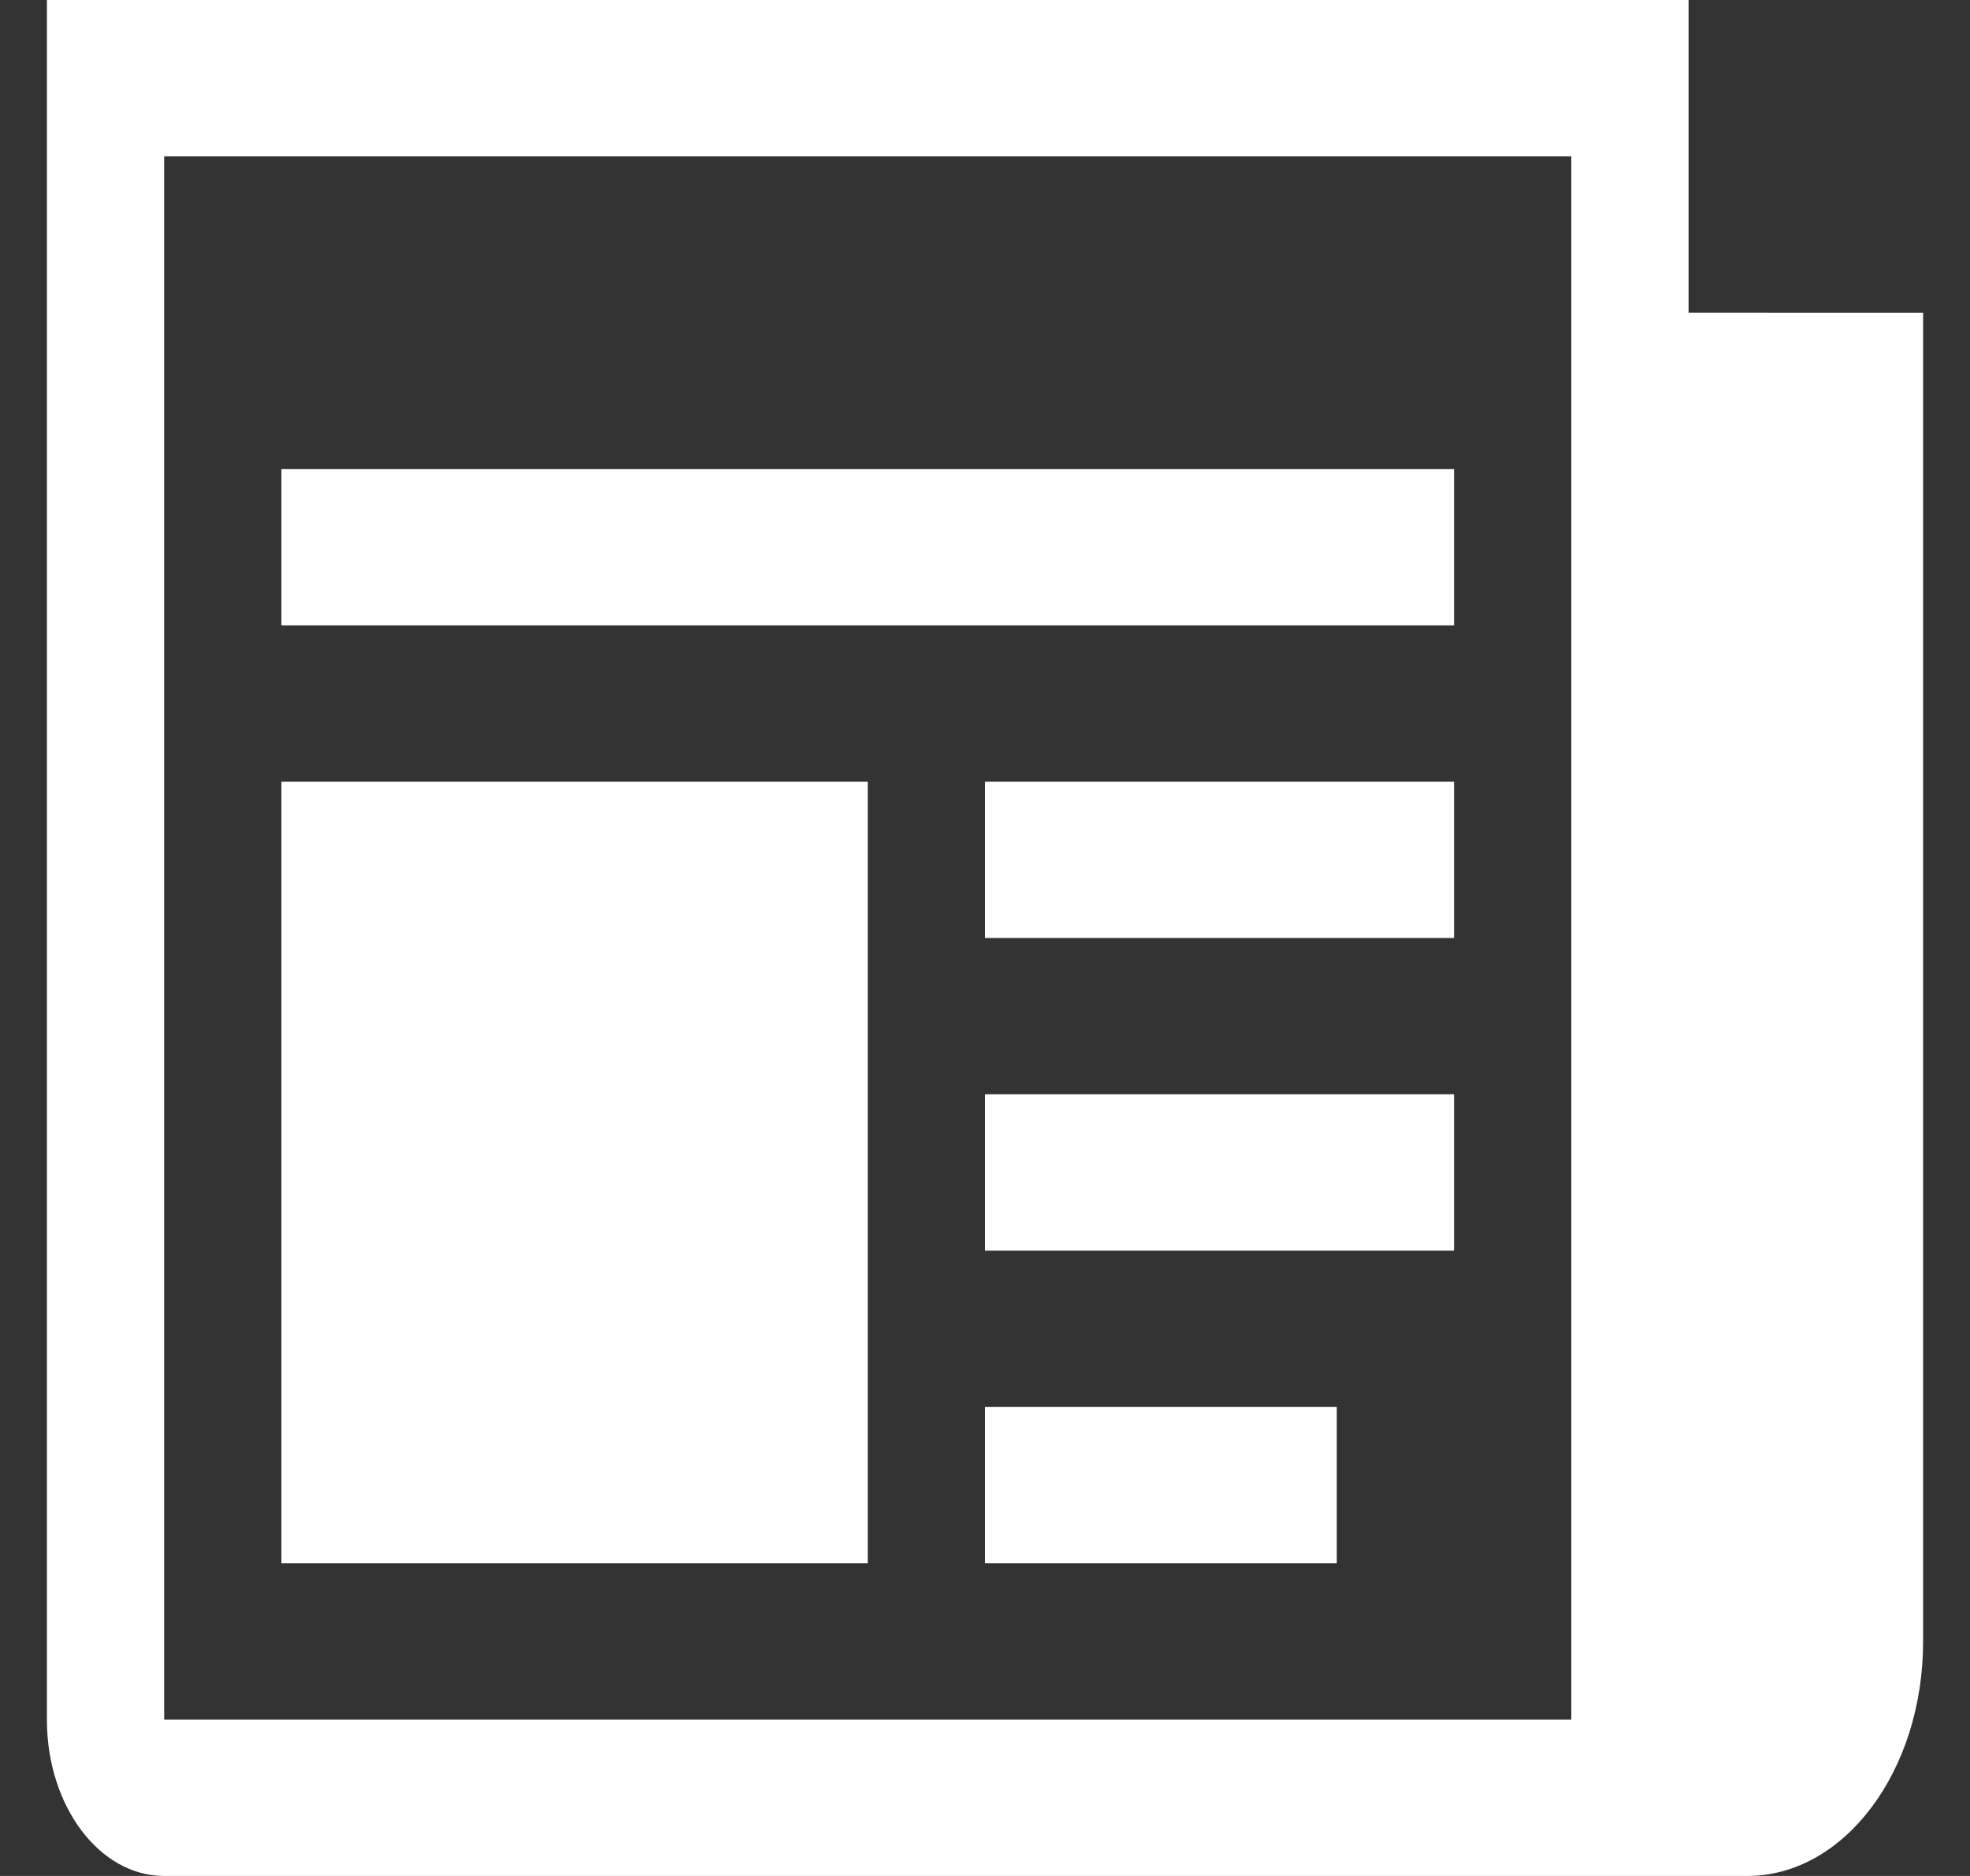
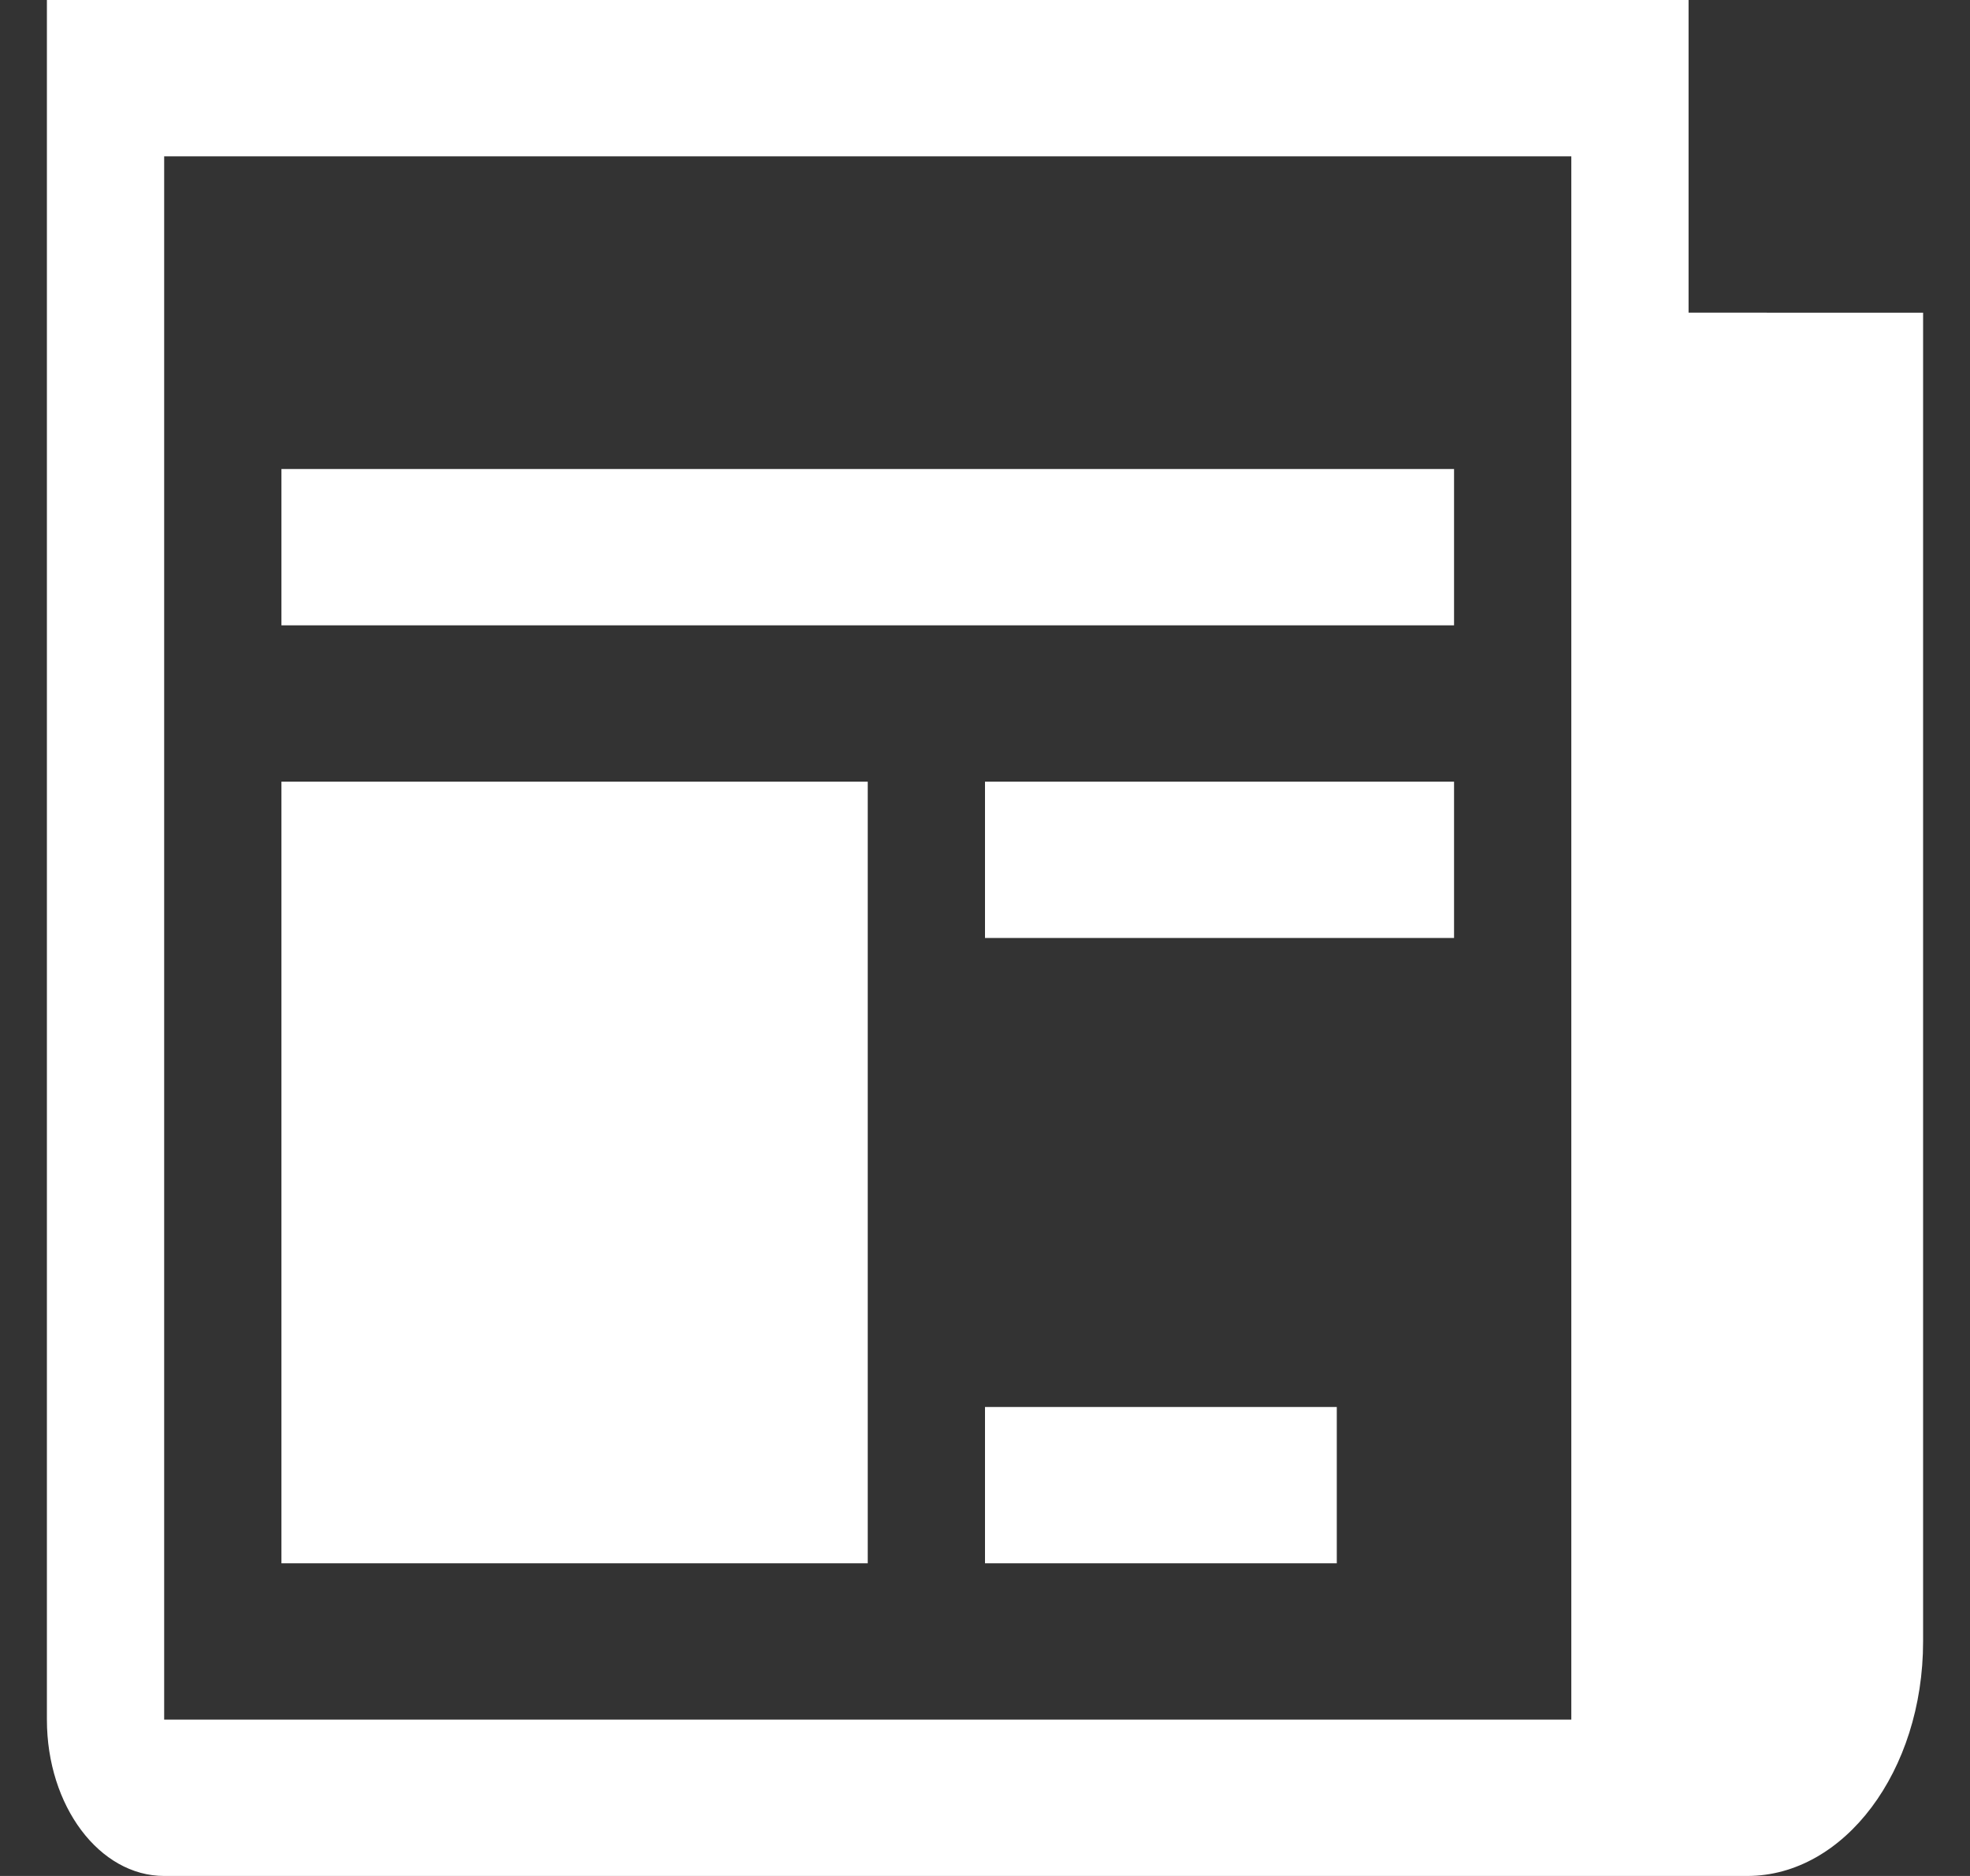
<svg xmlns="http://www.w3.org/2000/svg" version="1.1" id="Capa_1" x="0px" y="0px" width="105px" height="100px" viewBox="203.5 206 105 100" enable-background="new 203.5 206 105 100" xml:space="preserve">
  <rect x="203.5" y="206" width="105" height="100" fill="#333333" stroke="none" />
  <g>
-     <path fill="#FFFFFF" d="M293.5,222.667V206H206v91.667c0,4.602,2.798,8.333,6.25,8.333h84.375c5.178,0,9.375-5.596,9.375-12.5   v-70.833H293.5z M287.25,297.667h-75v-83.333h75V297.667z M218.5,231H281v8.333h-62.5V231z M256,247.667h25V256h-25V247.667z    M256,264.333h25v8.334h-25V264.333z M256,281h18.75v8.333H256V281z M218.5,247.667h31.25v41.667H218.5V247.667z" />
+     <path fill="#FFFFFF" d="M293.5,222.667V206H206v91.667c0,4.602,2.798,8.333,6.25,8.333h84.375c5.178,0,9.375-5.596,9.375-12.5   v-70.833H293.5z M287.25,297.667h-75v-83.333h75V297.667z M218.5,231H281v8.333h-62.5V231z M256,247.667h25V256h-25V247.667z    M256,264.333h25v8.334V264.333z M256,281h18.75v8.333H256V281z M218.5,247.667h31.25v41.667H218.5V247.667z" />
  </g>
</svg>